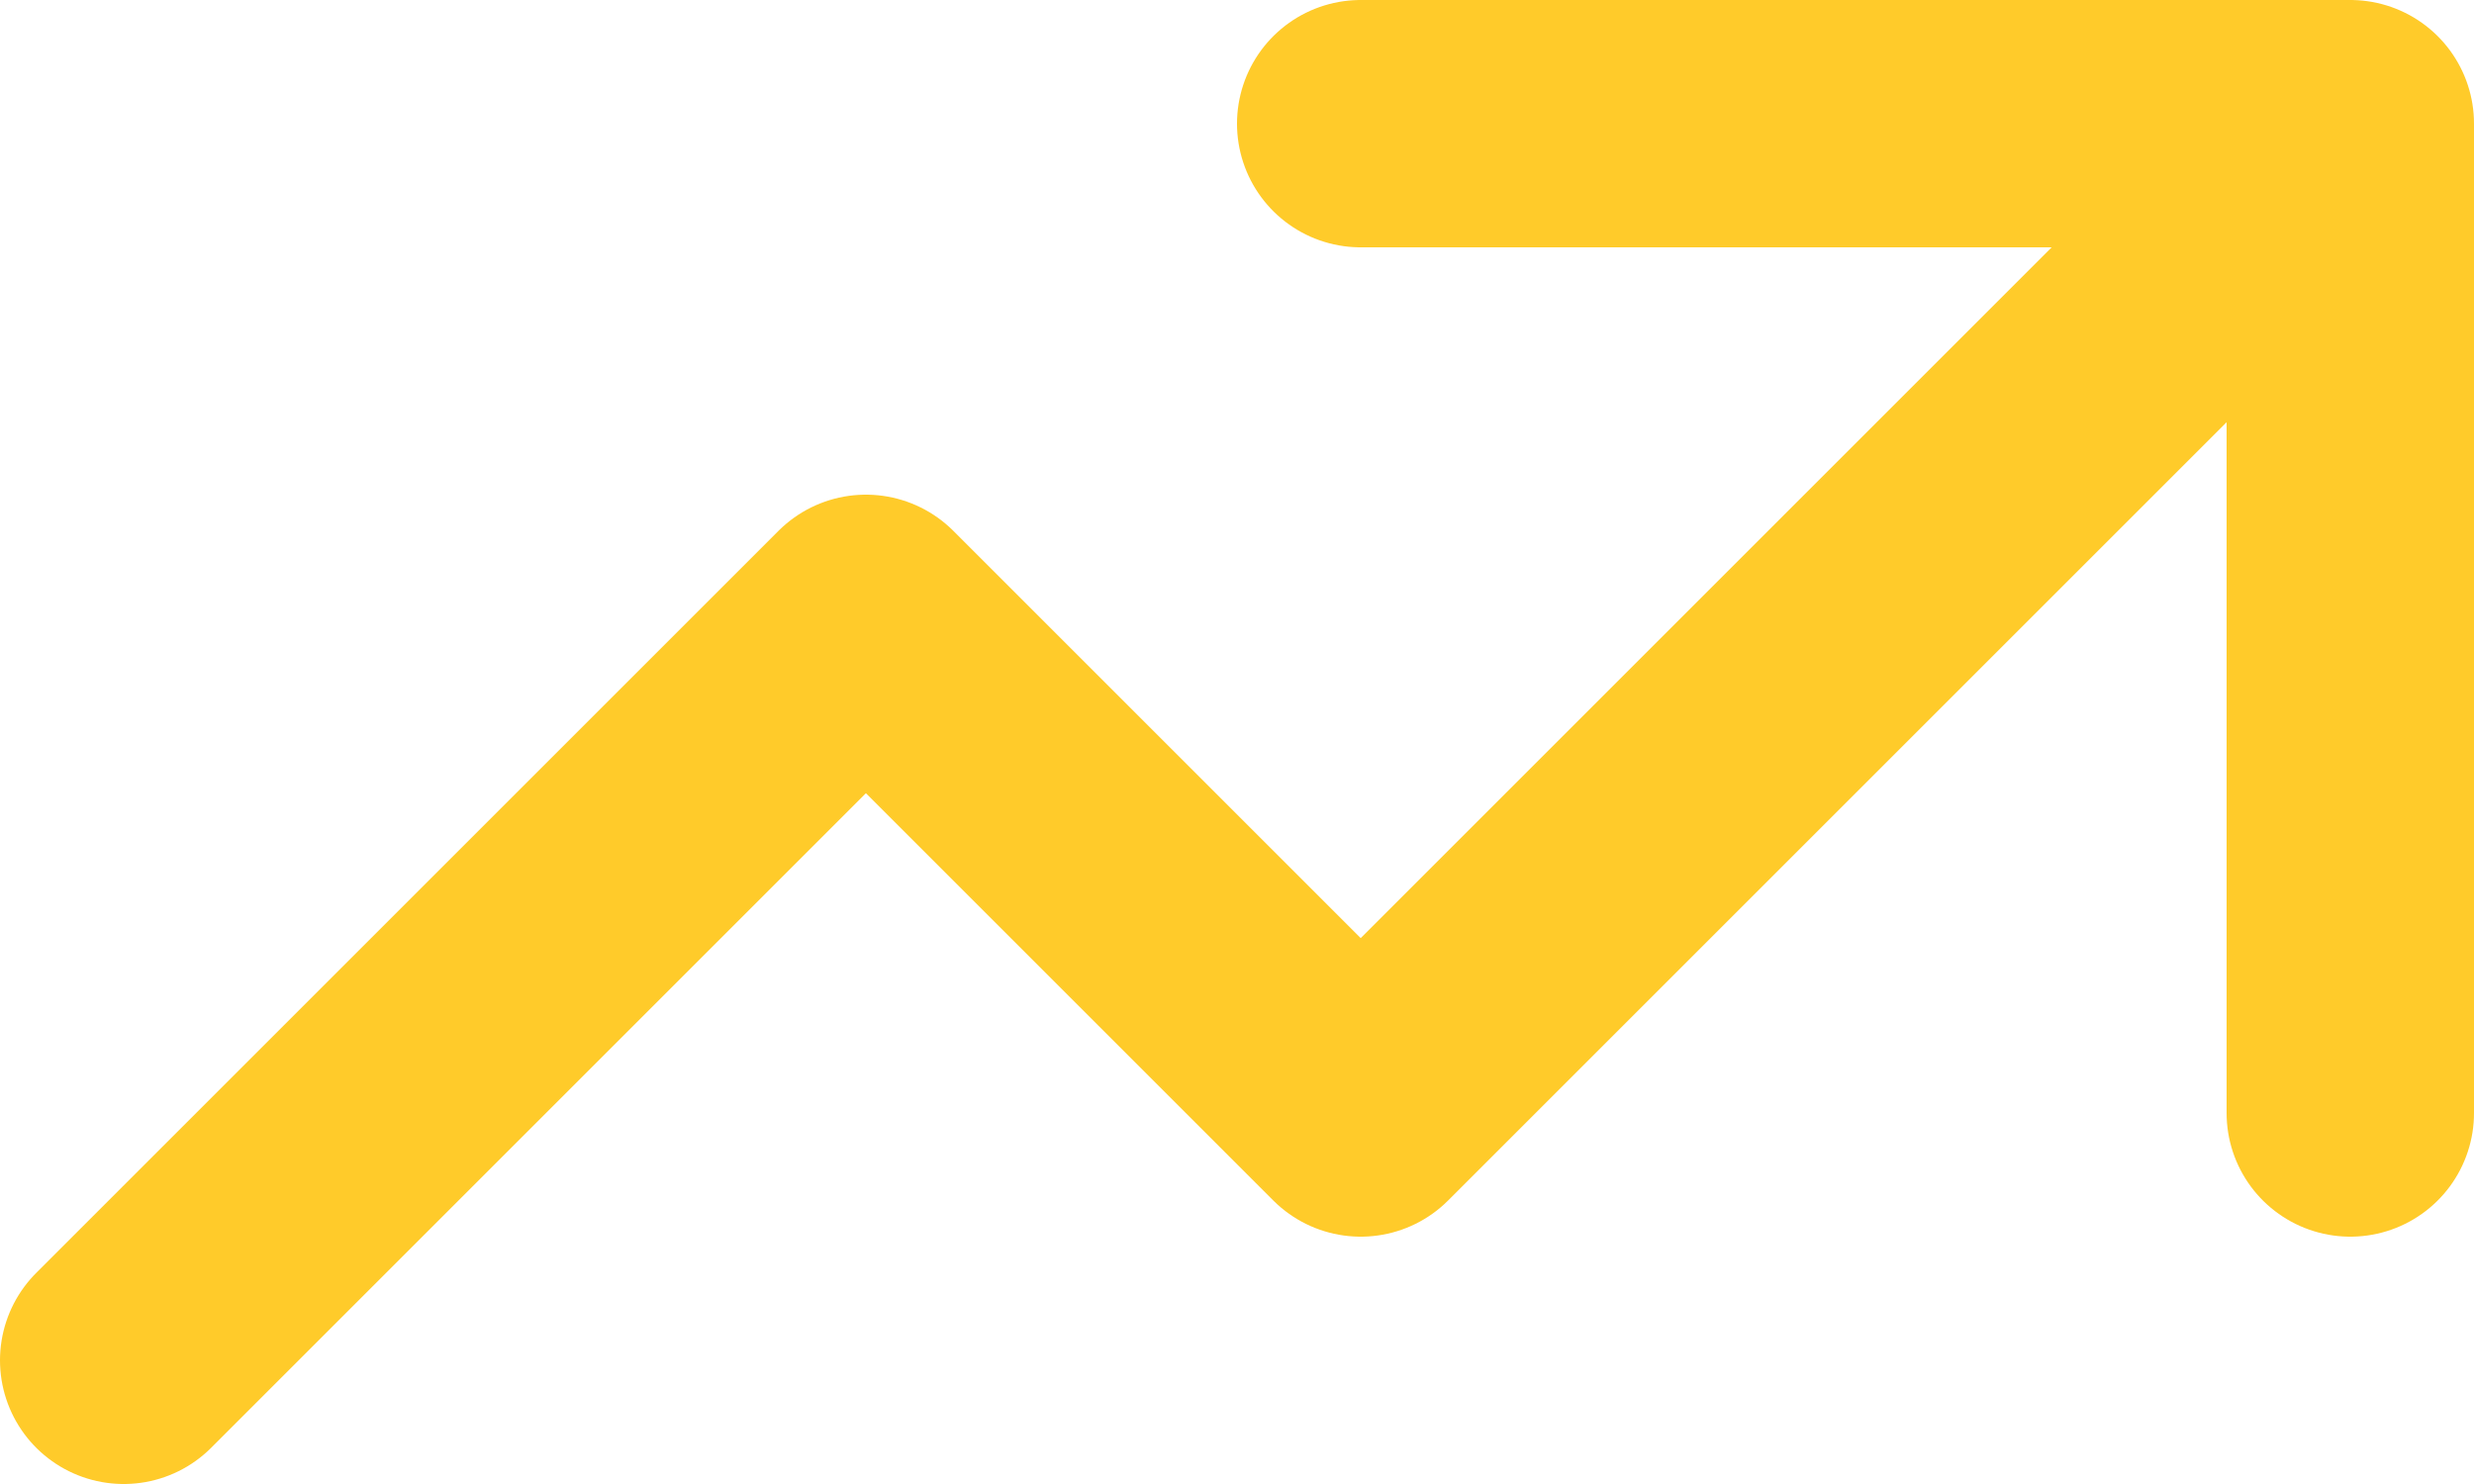
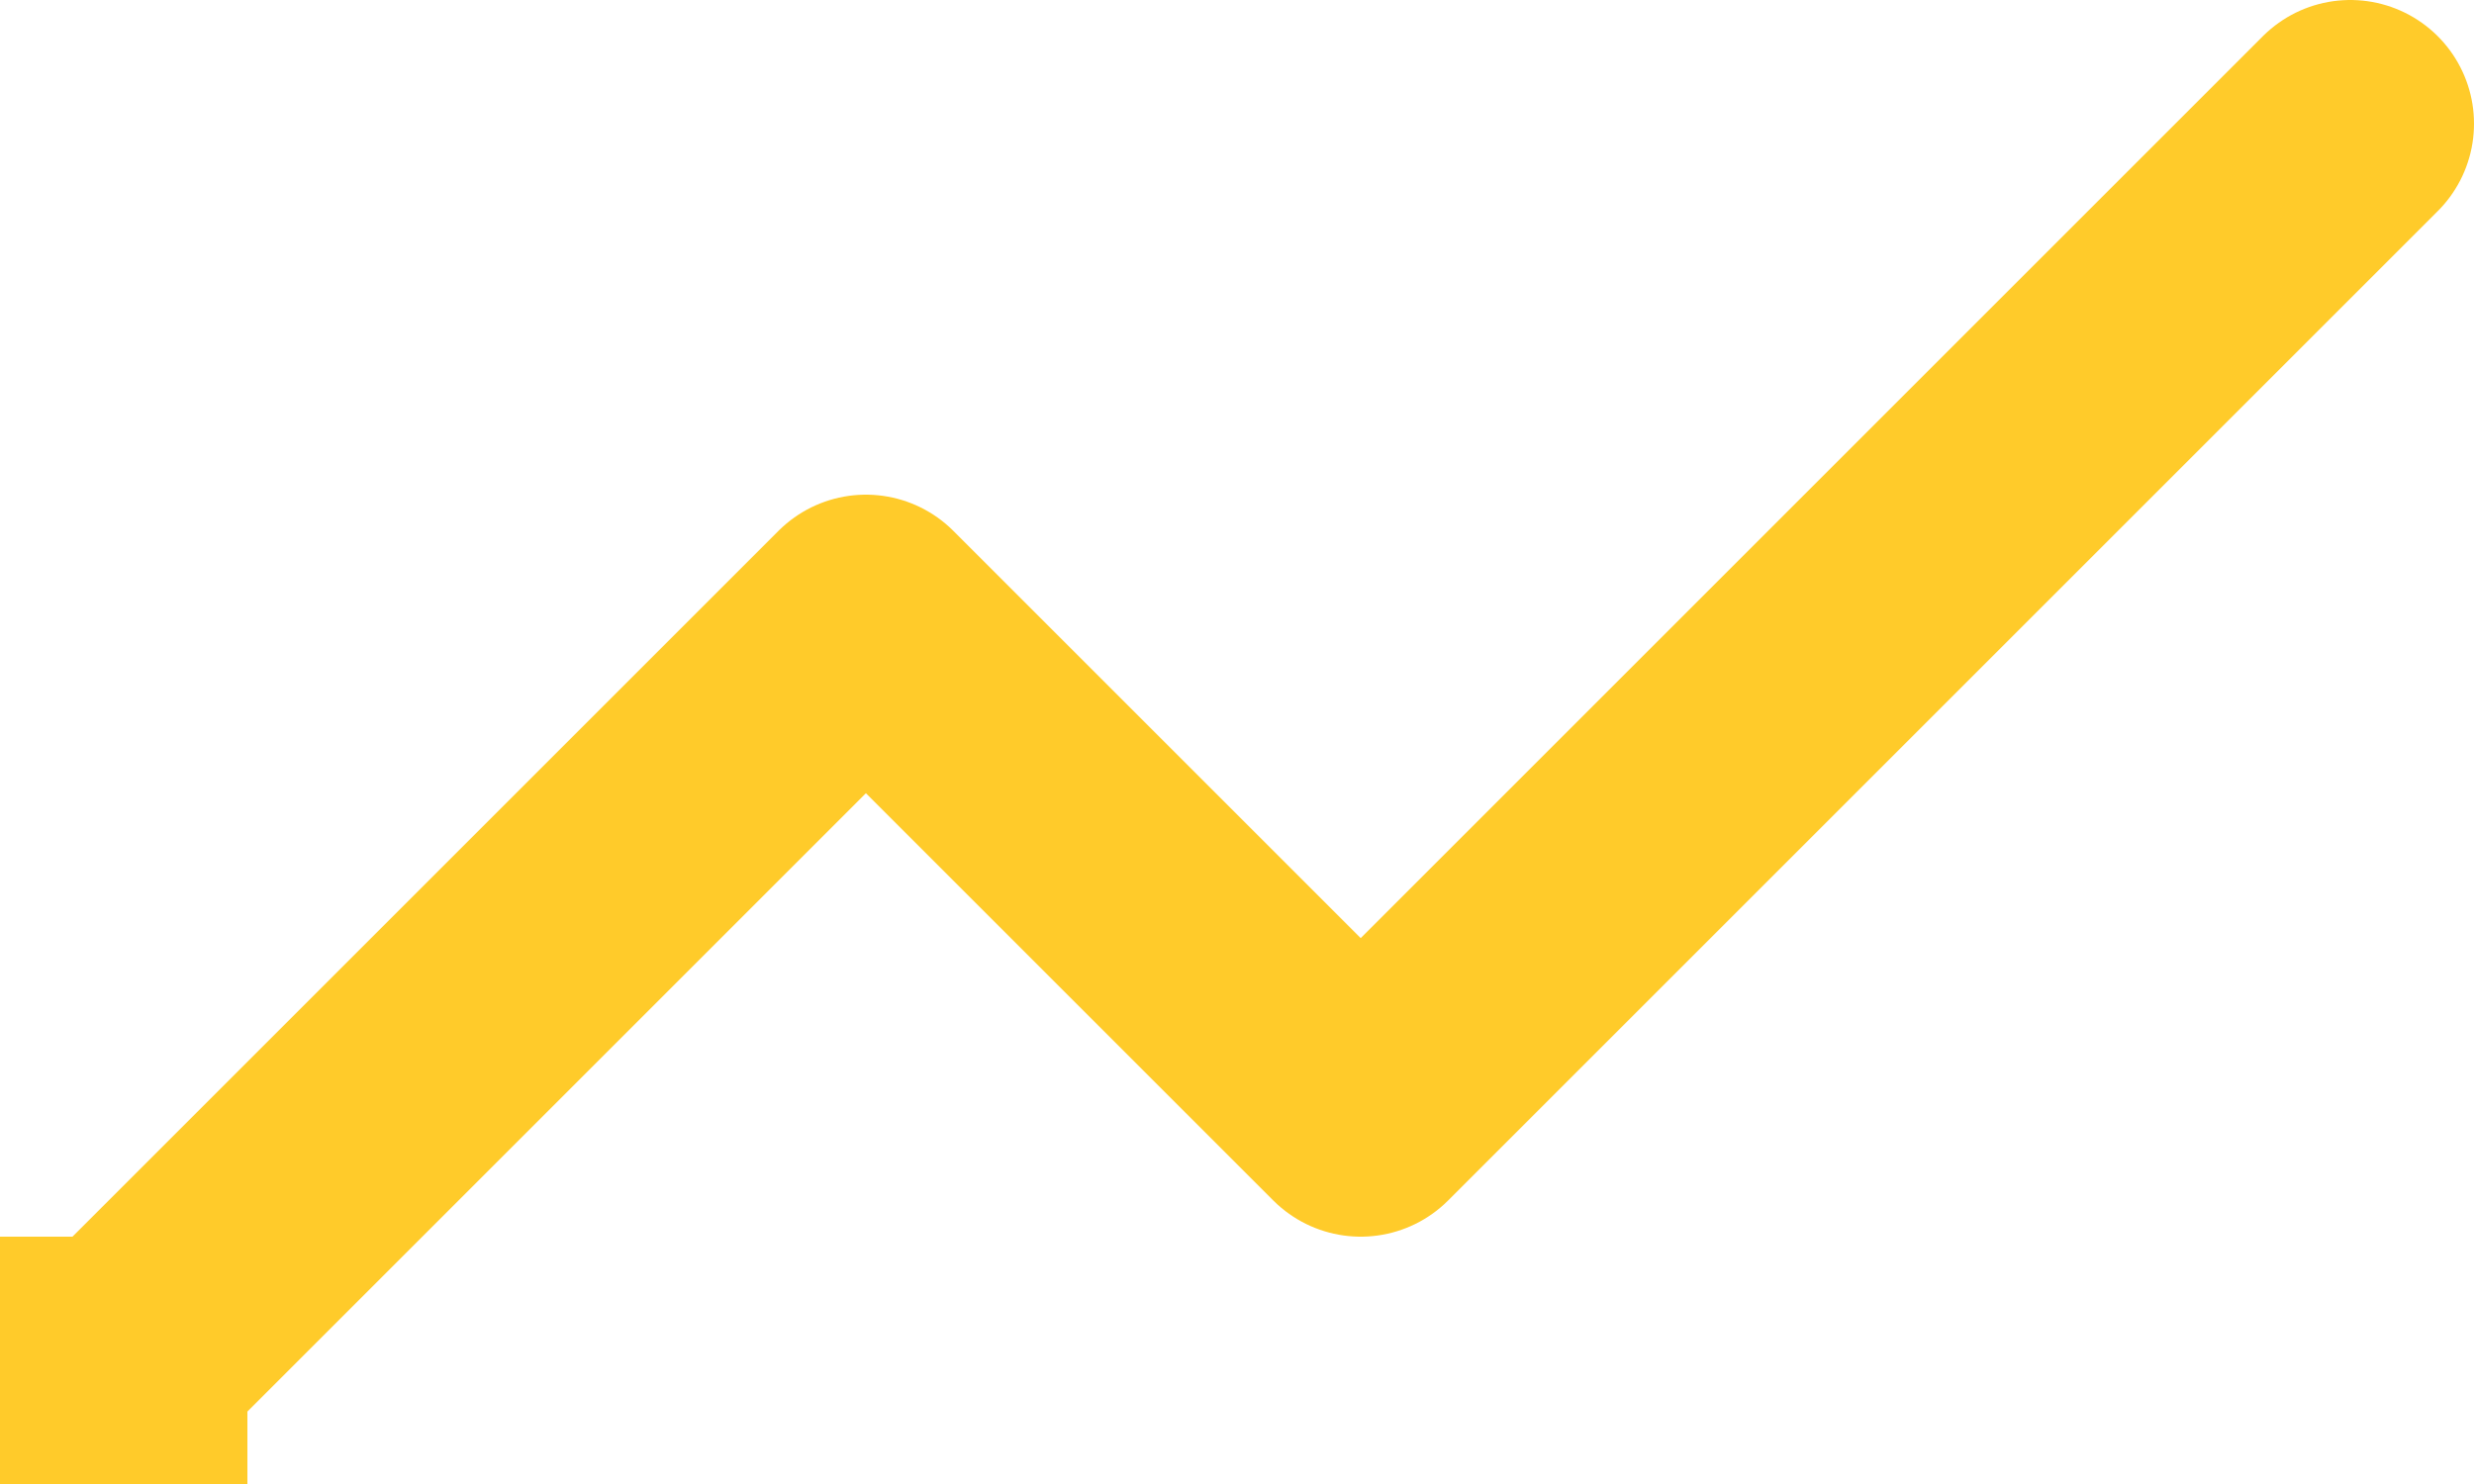
<svg xmlns="http://www.w3.org/2000/svg" width="20" height="12" fill="none" viewBox="0 0 20 12">
-   <path stroke="#FFCB2A" stroke-linecap="round" stroke-linejoin="round" stroke-width="2" d="M19 1l-8 8-4-4-6 6M19 1h-8m8 0v8" />
+   <path stroke="#FFCB2A" stroke-linecap="round" stroke-linejoin="round" stroke-width="2" d="M19 1l-8 8-4-4-6 6h-8m8 0v8" />
</svg>